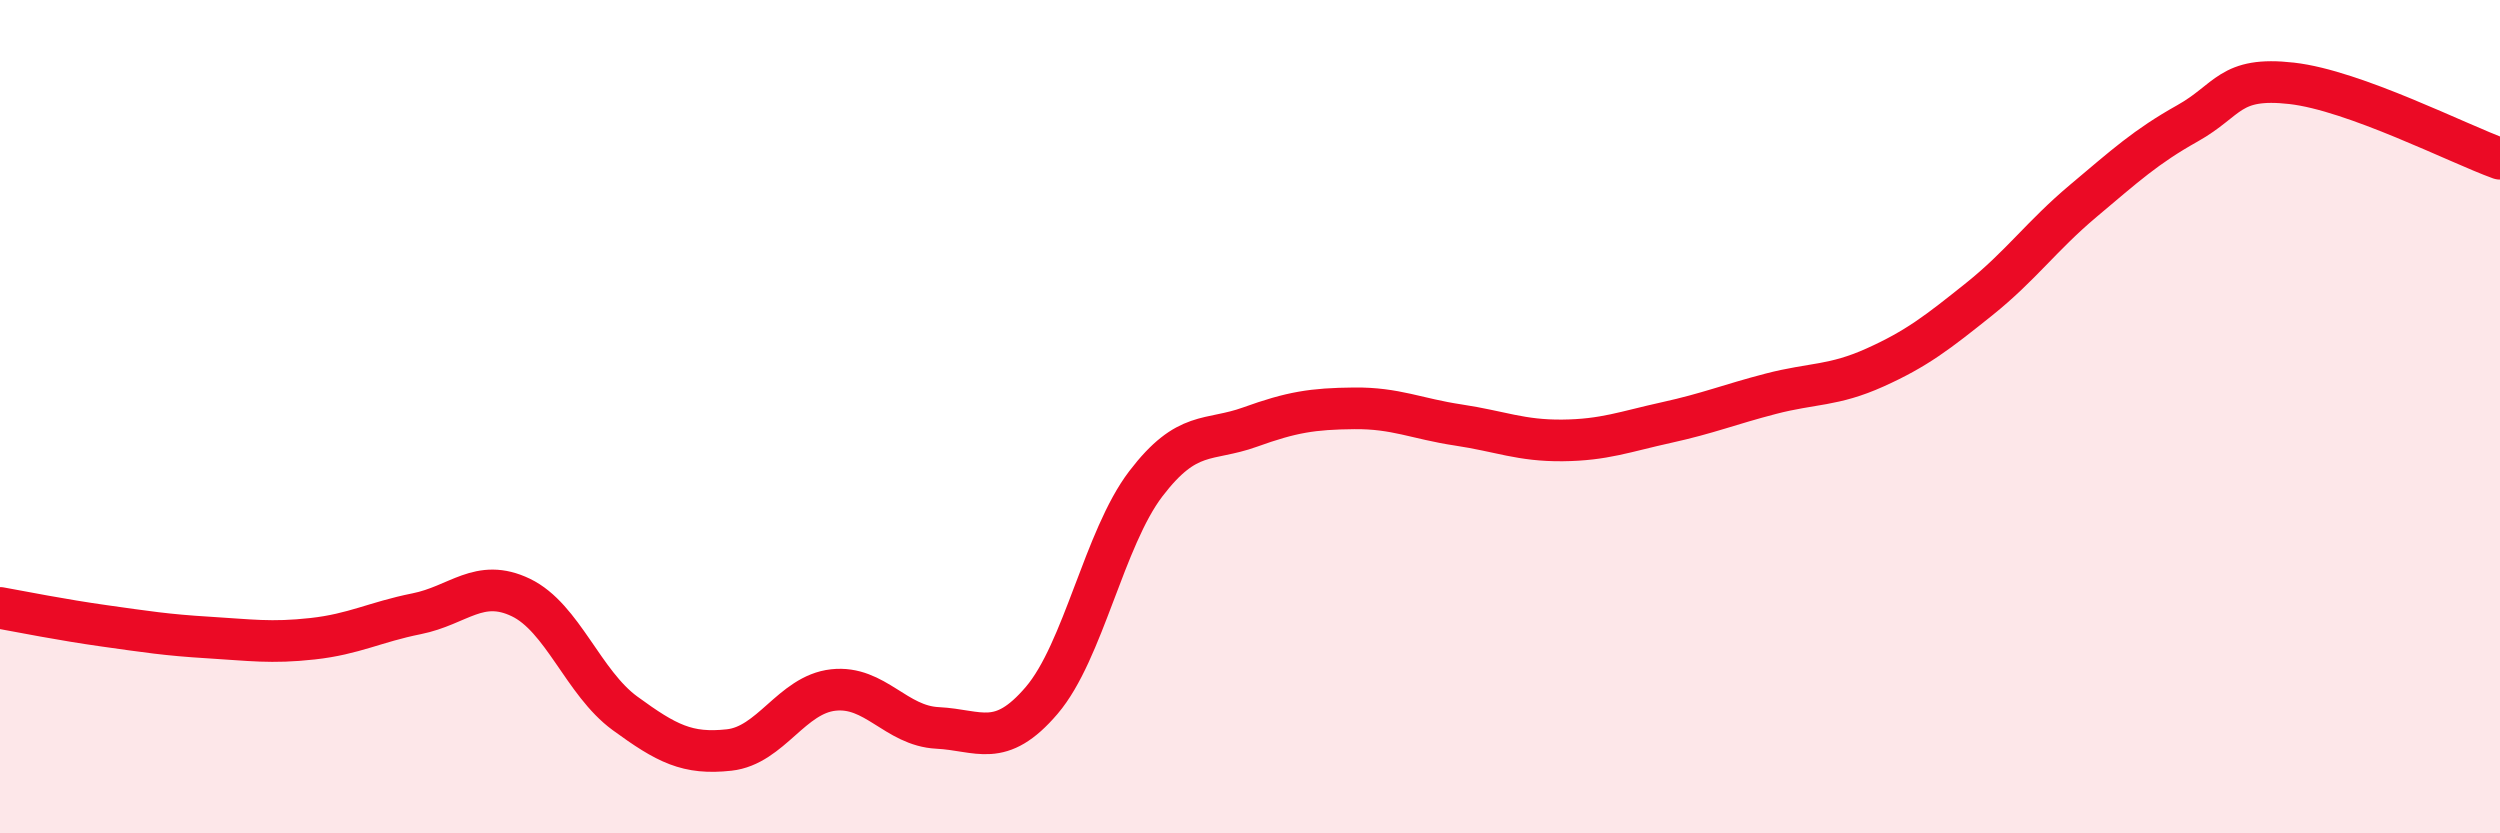
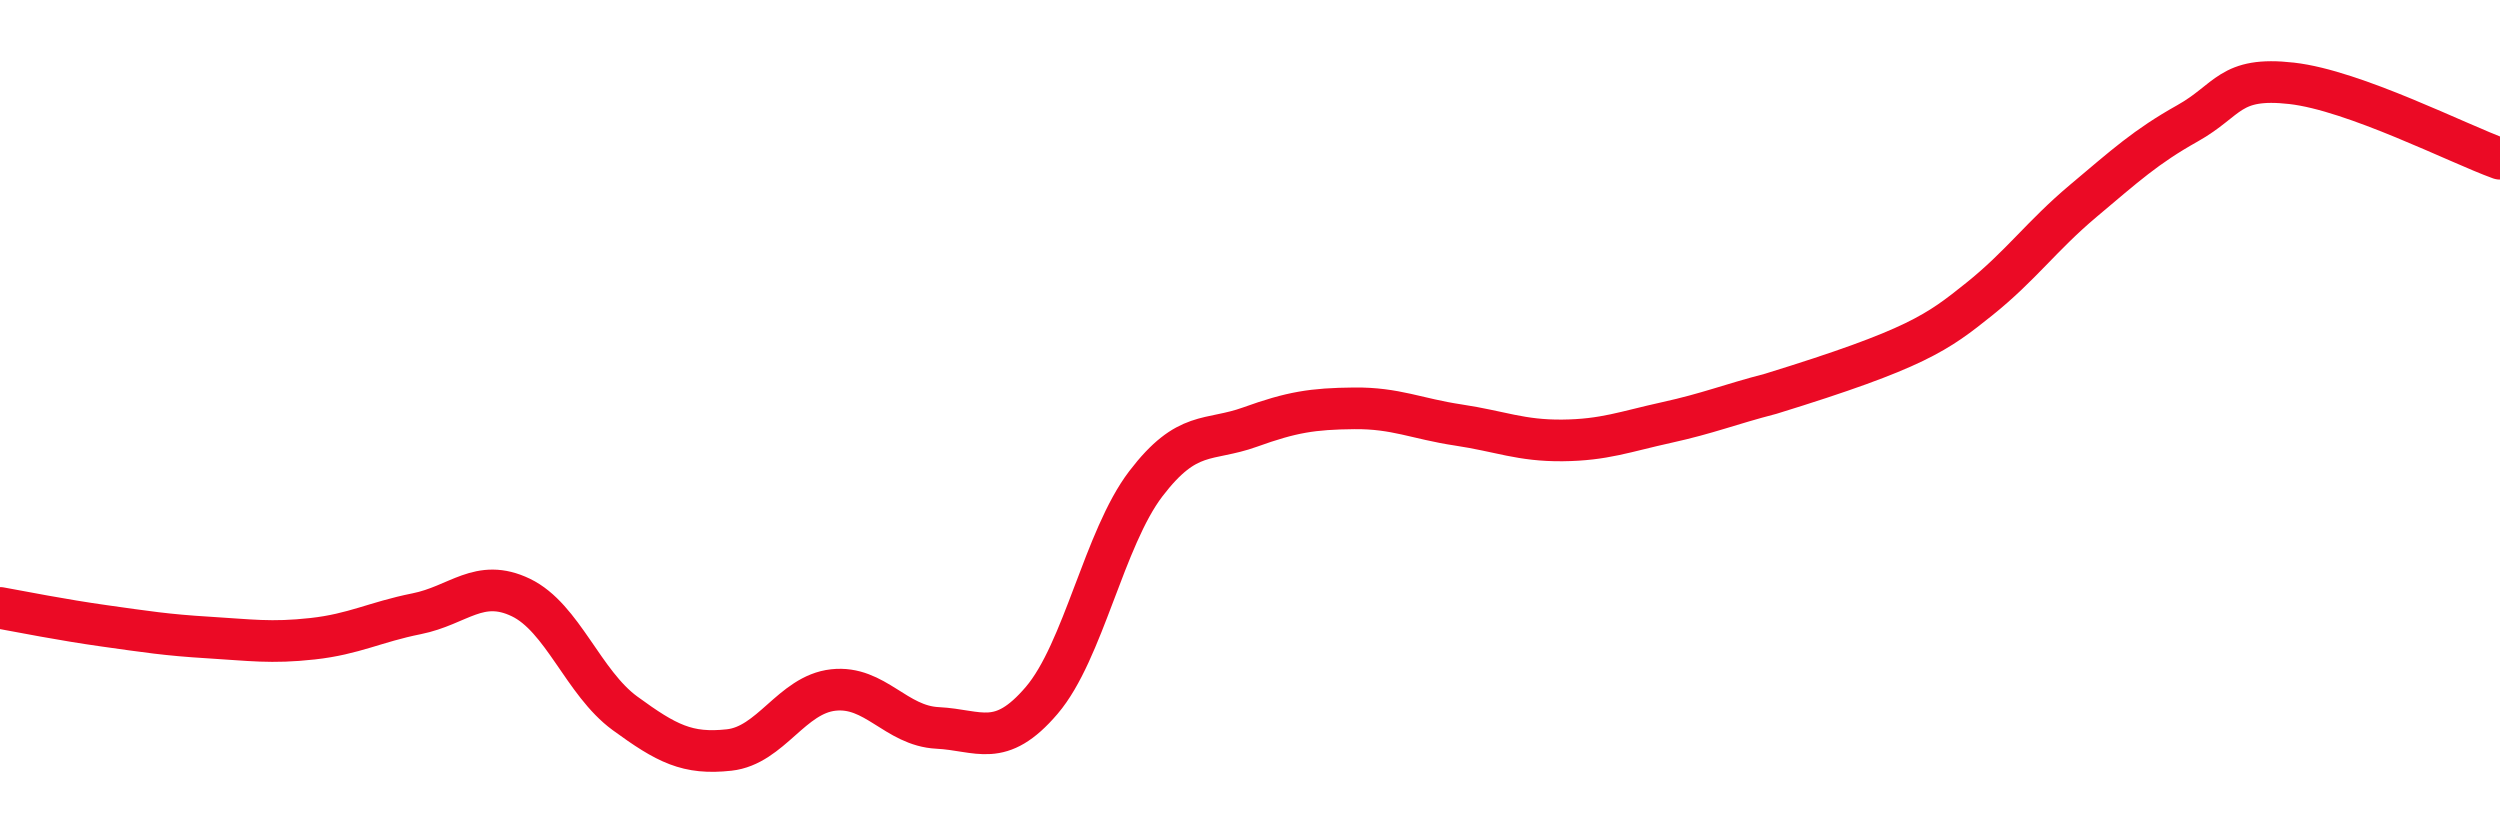
<svg xmlns="http://www.w3.org/2000/svg" width="60" height="20" viewBox="0 0 60 20">
-   <path d="M 0,14.59 C 0.5,14.68 1.5,14.88 2.5,15.02 C 3.5,15.16 4,15.24 5,15.3 C 6,15.36 6.5,15.44 7.5,15.33 C 8.5,15.22 9,14.93 10,14.73 C 11,14.53 11.5,13.86 12.5,14.34 C 13.5,14.82 14,16.39 15,17.12 C 16,17.85 16.5,18.11 17.5,18 C 18.5,17.89 19,16.67 20,16.56 C 21,16.45 21.5,17.42 22.5,17.47 C 23.5,17.52 24,17.98 25,16.81 C 26,15.64 26.5,12.92 27.5,11.61 C 28.5,10.3 29,10.61 30,10.25 C 31,9.89 31.5,9.81 32.5,9.8 C 33.5,9.79 34,10.05 35,10.2 C 36,10.35 36.5,10.58 37.5,10.57 C 38.5,10.56 39,10.36 40,10.14 C 41,9.92 41.5,9.71 42.5,9.45 C 43.5,9.19 44,9.27 45,8.82 C 46,8.37 46.5,7.98 47.5,7.18 C 48.5,6.38 49,5.66 50,4.82 C 51,3.98 51.5,3.52 52.5,2.96 C 53.5,2.4 53.5,1.83 55,2 C 56.5,2.17 59,3.45 60,3.81L60 20L0 20Z" fill="#EB0A25" opacity="0.1" stroke-linecap="round" stroke-linejoin="round" />
-   <path d="M 0,14.59 C 0.5,14.68 1.5,14.88 2.5,15.02 C 3.5,15.16 4,15.24 5,15.3 C 6,15.36 6.5,15.44 7.5,15.33 C 8.5,15.22 9,14.93 10,14.73 C 11,14.53 11.5,13.86 12.5,14.34 C 13.5,14.82 14,16.39 15,17.12 C 16,17.85 16.5,18.11 17.5,18 C 18.5,17.89 19,16.67 20,16.56 C 21,16.45 21.5,17.42 22.5,17.47 C 23.5,17.52 24,17.98 25,16.81 C 26,15.64 26.5,12.92 27.5,11.61 C 28.5,10.3 29,10.61 30,10.25 C 31,9.89 31.5,9.81 32.5,9.8 C 33.5,9.79 34,10.05 35,10.2 C 36,10.35 36.5,10.58 37.5,10.57 C 38.5,10.56 39,10.36 40,10.14 C 41,9.92 41.5,9.71 42.5,9.45 C 43.5,9.19 44,9.27 45,8.82 C 46,8.37 46.5,7.98 47.5,7.18 C 48.5,6.38 49,5.66 50,4.82 C 51,3.98 51.5,3.52 52.5,2.96 C 53.5,2.4 53.5,1.83 55,2 C 56.5,2.17 59,3.45 60,3.81" stroke="#EB0A25" stroke-width="1" fill="none" stroke-linecap="round" stroke-linejoin="round" />
+   <path d="M 0,14.59 C 0.5,14.68 1.5,14.88 2.5,15.02 C 3.5,15.16 4,15.24 5,15.3 C 6,15.36 6.5,15.44 7.5,15.33 C 8.5,15.22 9,14.93 10,14.73 C 11,14.53 11.5,13.86 12.5,14.34 C 13.5,14.82 14,16.39 15,17.12 C 16,17.85 16.5,18.11 17.5,18 C 18.5,17.89 19,16.67 20,16.56 C 21,16.45 21.5,17.42 22.5,17.47 C 23.5,17.52 24,17.98 25,16.81 C 26,15.64 26.5,12.92 27.5,11.61 C 28.5,10.3 29,10.61 30,10.25 C 31,9.89 31.5,9.81 32.5,9.8 C 33.5,9.79 34,10.05 35,10.2 C 36,10.35 36.5,10.58 37.5,10.57 C 38.5,10.56 39,10.36 40,10.14 C 41,9.92 41.5,9.71 42.5,9.45 C 46,8.37 46.5,7.98 47.5,7.18 C 48.5,6.38 49,5.66 50,4.82 C 51,3.98 51.5,3.52 52.5,2.96 C 53.5,2.4 53.5,1.83 55,2 C 56.5,2.17 59,3.45 60,3.81" stroke="#EB0A25" stroke-width="1" fill="none" stroke-linecap="round" stroke-linejoin="round" />
</svg>